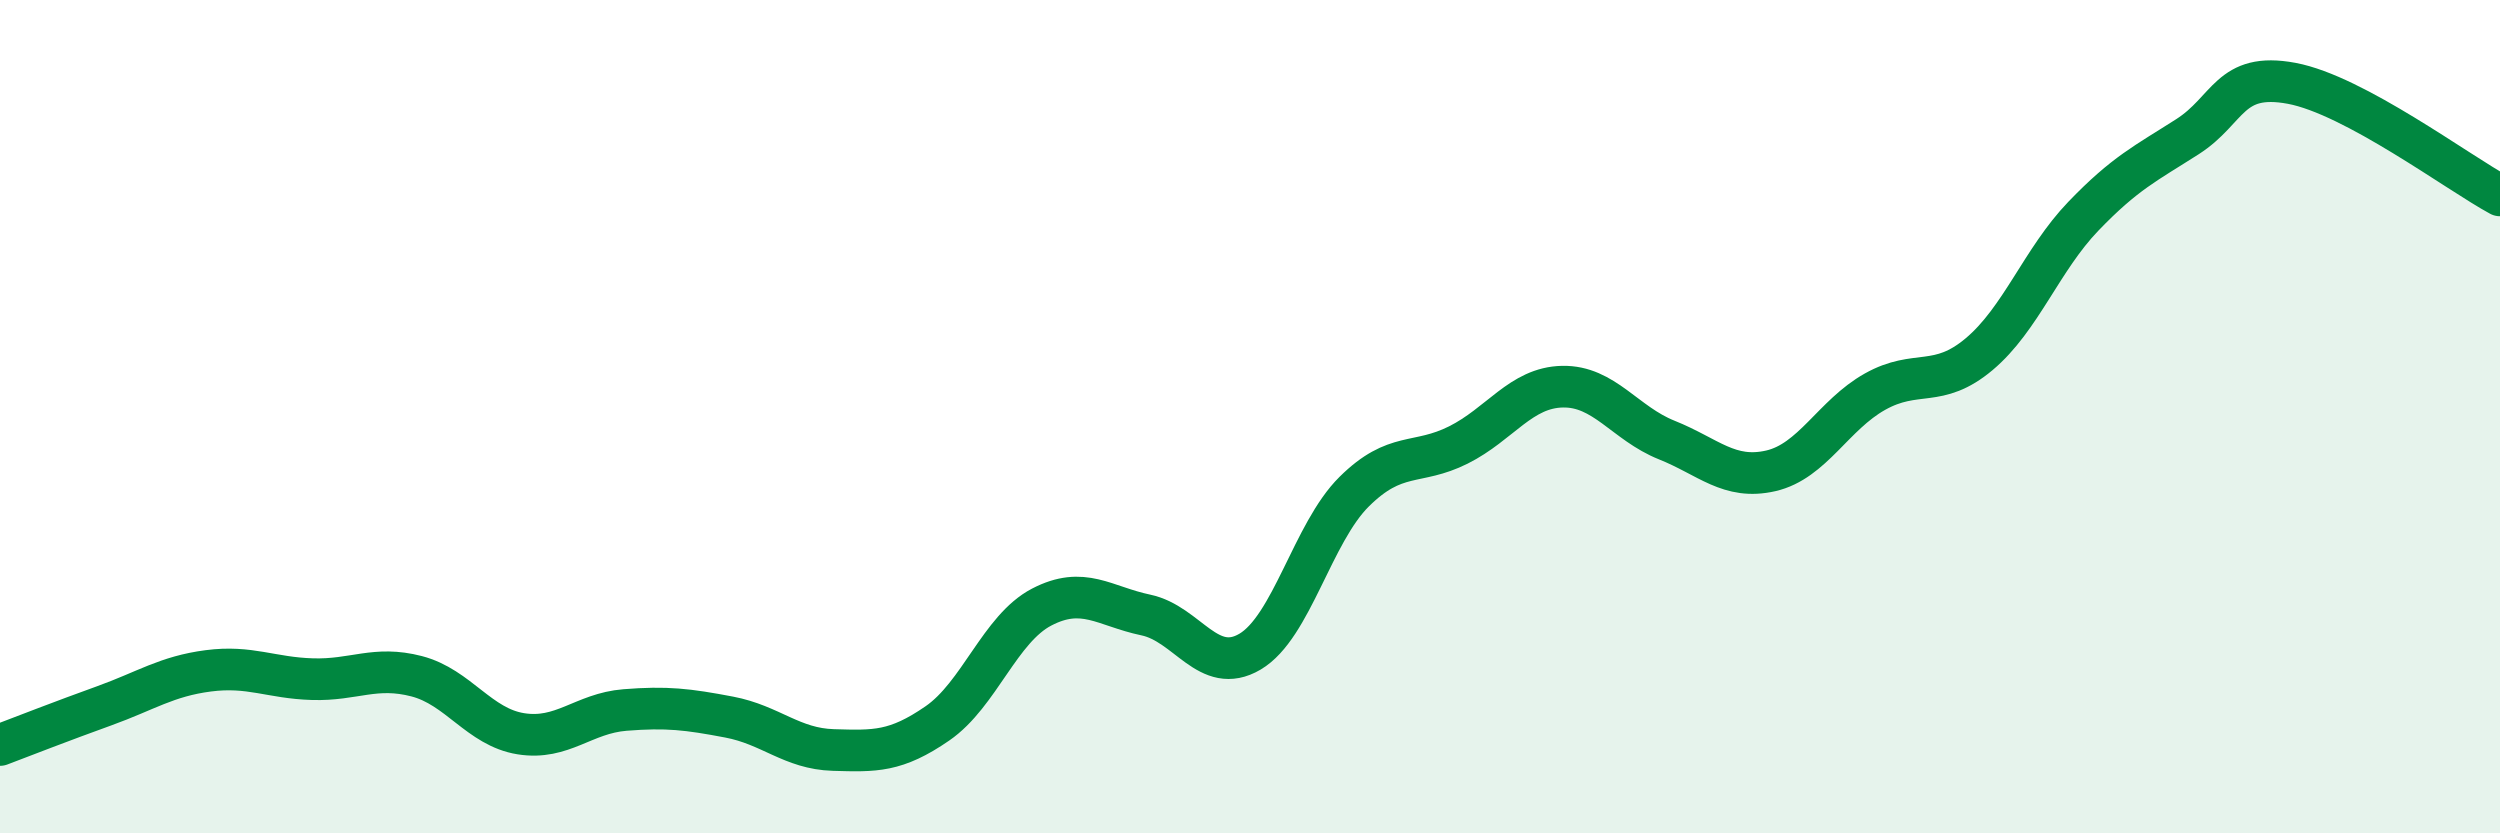
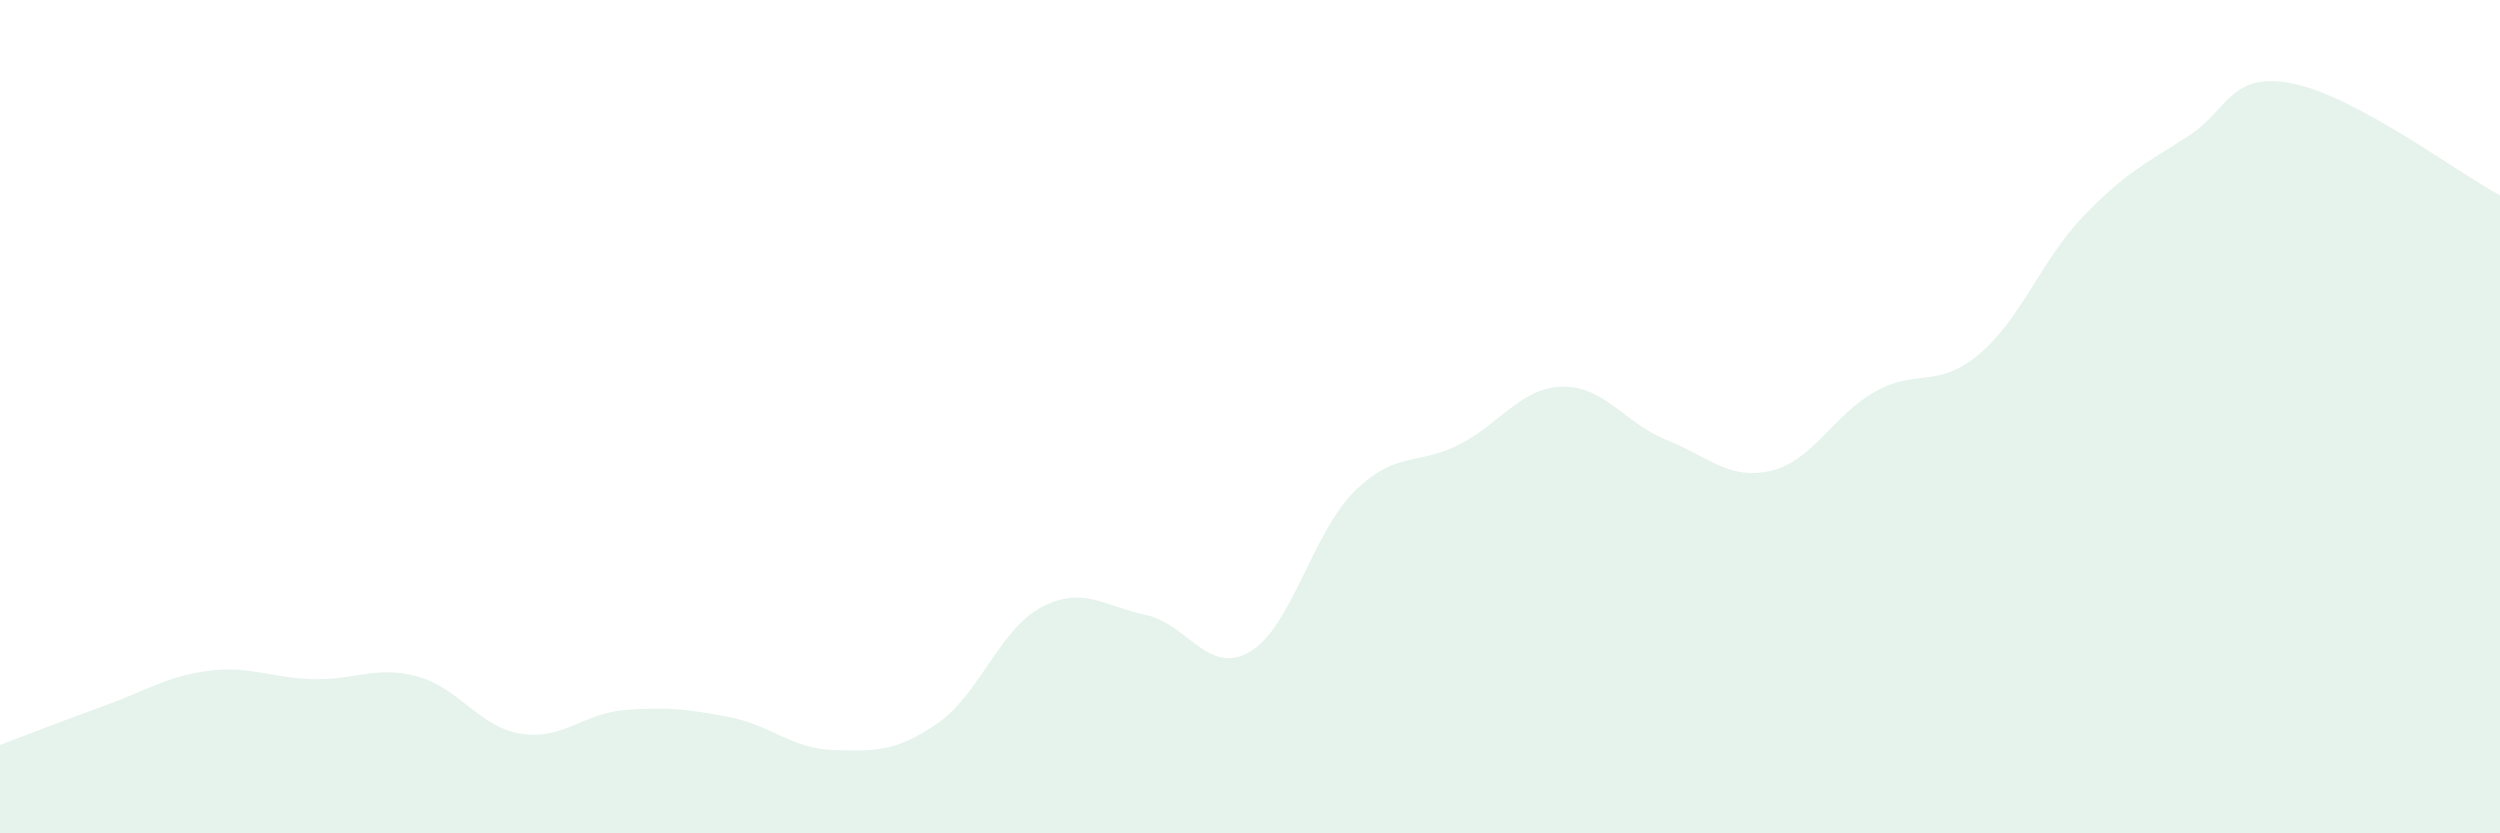
<svg xmlns="http://www.w3.org/2000/svg" width="60" height="20" viewBox="0 0 60 20">
  <path d="M 0,17.88 C 0.5,17.69 1.5,17.3 2.5,16.94 C 3.5,16.58 4,16.23 5,16.1 C 6,15.97 6.5,16.27 7.5,16.3 C 8.5,16.33 9,15.97 10,16.23 C 11,16.49 11.5,17.45 12.5,17.61 C 13.5,17.77 14,17.12 15,17.04 C 16,16.96 16.5,17.02 17.5,17.21 C 18.5,17.4 19,17.97 20,18 C 21,18.03 21.5,18.05 22.5,17.36 C 23.5,16.67 24,15.09 25,14.57 C 26,14.05 26.5,14.55 27.5,14.76 C 28.5,14.97 29,16.23 30,15.64 C 31,15.05 31.5,12.79 32.5,11.8 C 33.5,10.81 34,11.18 35,10.68 C 36,10.18 36.5,9.3 37.5,9.28 C 38.5,9.26 39,10.16 40,10.56 C 41,10.96 41.5,11.53 42.5,11.3 C 43.5,11.07 44,9.96 45,9.4 C 46,8.84 46.5,9.34 47.5,8.5 C 48.5,7.66 49,6.23 50,5.19 C 51,4.15 51.5,3.92 52.5,3.28 C 53.5,2.64 53.5,1.72 55,2 C 56.5,2.28 59,4.15 60,4.69L60 20L0 20Z" fill="#008740" opacity="0.1" stroke-linecap="round" stroke-linejoin="round" />
-   <path d="M 0,17.88 C 0.5,17.69 1.5,17.3 2.5,16.94 C 3.5,16.58 4,16.23 5,16.1 C 6,15.97 6.5,16.27 7.5,16.3 C 8.5,16.33 9,15.97 10,16.23 C 11,16.49 11.5,17.45 12.5,17.61 C 13.5,17.77 14,17.12 15,17.04 C 16,16.96 16.5,17.02 17.5,17.21 C 18.5,17.4 19,17.97 20,18 C 21,18.03 21.5,18.05 22.5,17.36 C 23.5,16.67 24,15.09 25,14.57 C 26,14.05 26.5,14.55 27.5,14.76 C 28.5,14.97 29,16.23 30,15.64 C 31,15.05 31.5,12.79 32.5,11.8 C 33.5,10.81 34,11.18 35,10.68 C 36,10.18 36.5,9.3 37.5,9.28 C 38.5,9.26 39,10.16 40,10.56 C 41,10.96 41.5,11.53 42.5,11.3 C 43.5,11.07 44,9.96 45,9.4 C 46,8.84 46.5,9.34 47.5,8.5 C 48.5,7.66 49,6.23 50,5.19 C 51,4.15 51.5,3.92 52.5,3.28 C 53.5,2.64 53.5,1.72 55,2 C 56.5,2.28 59,4.15 60,4.69" stroke="#008740" stroke-width="1" fill="none" stroke-linecap="round" stroke-linejoin="round" />
</svg>